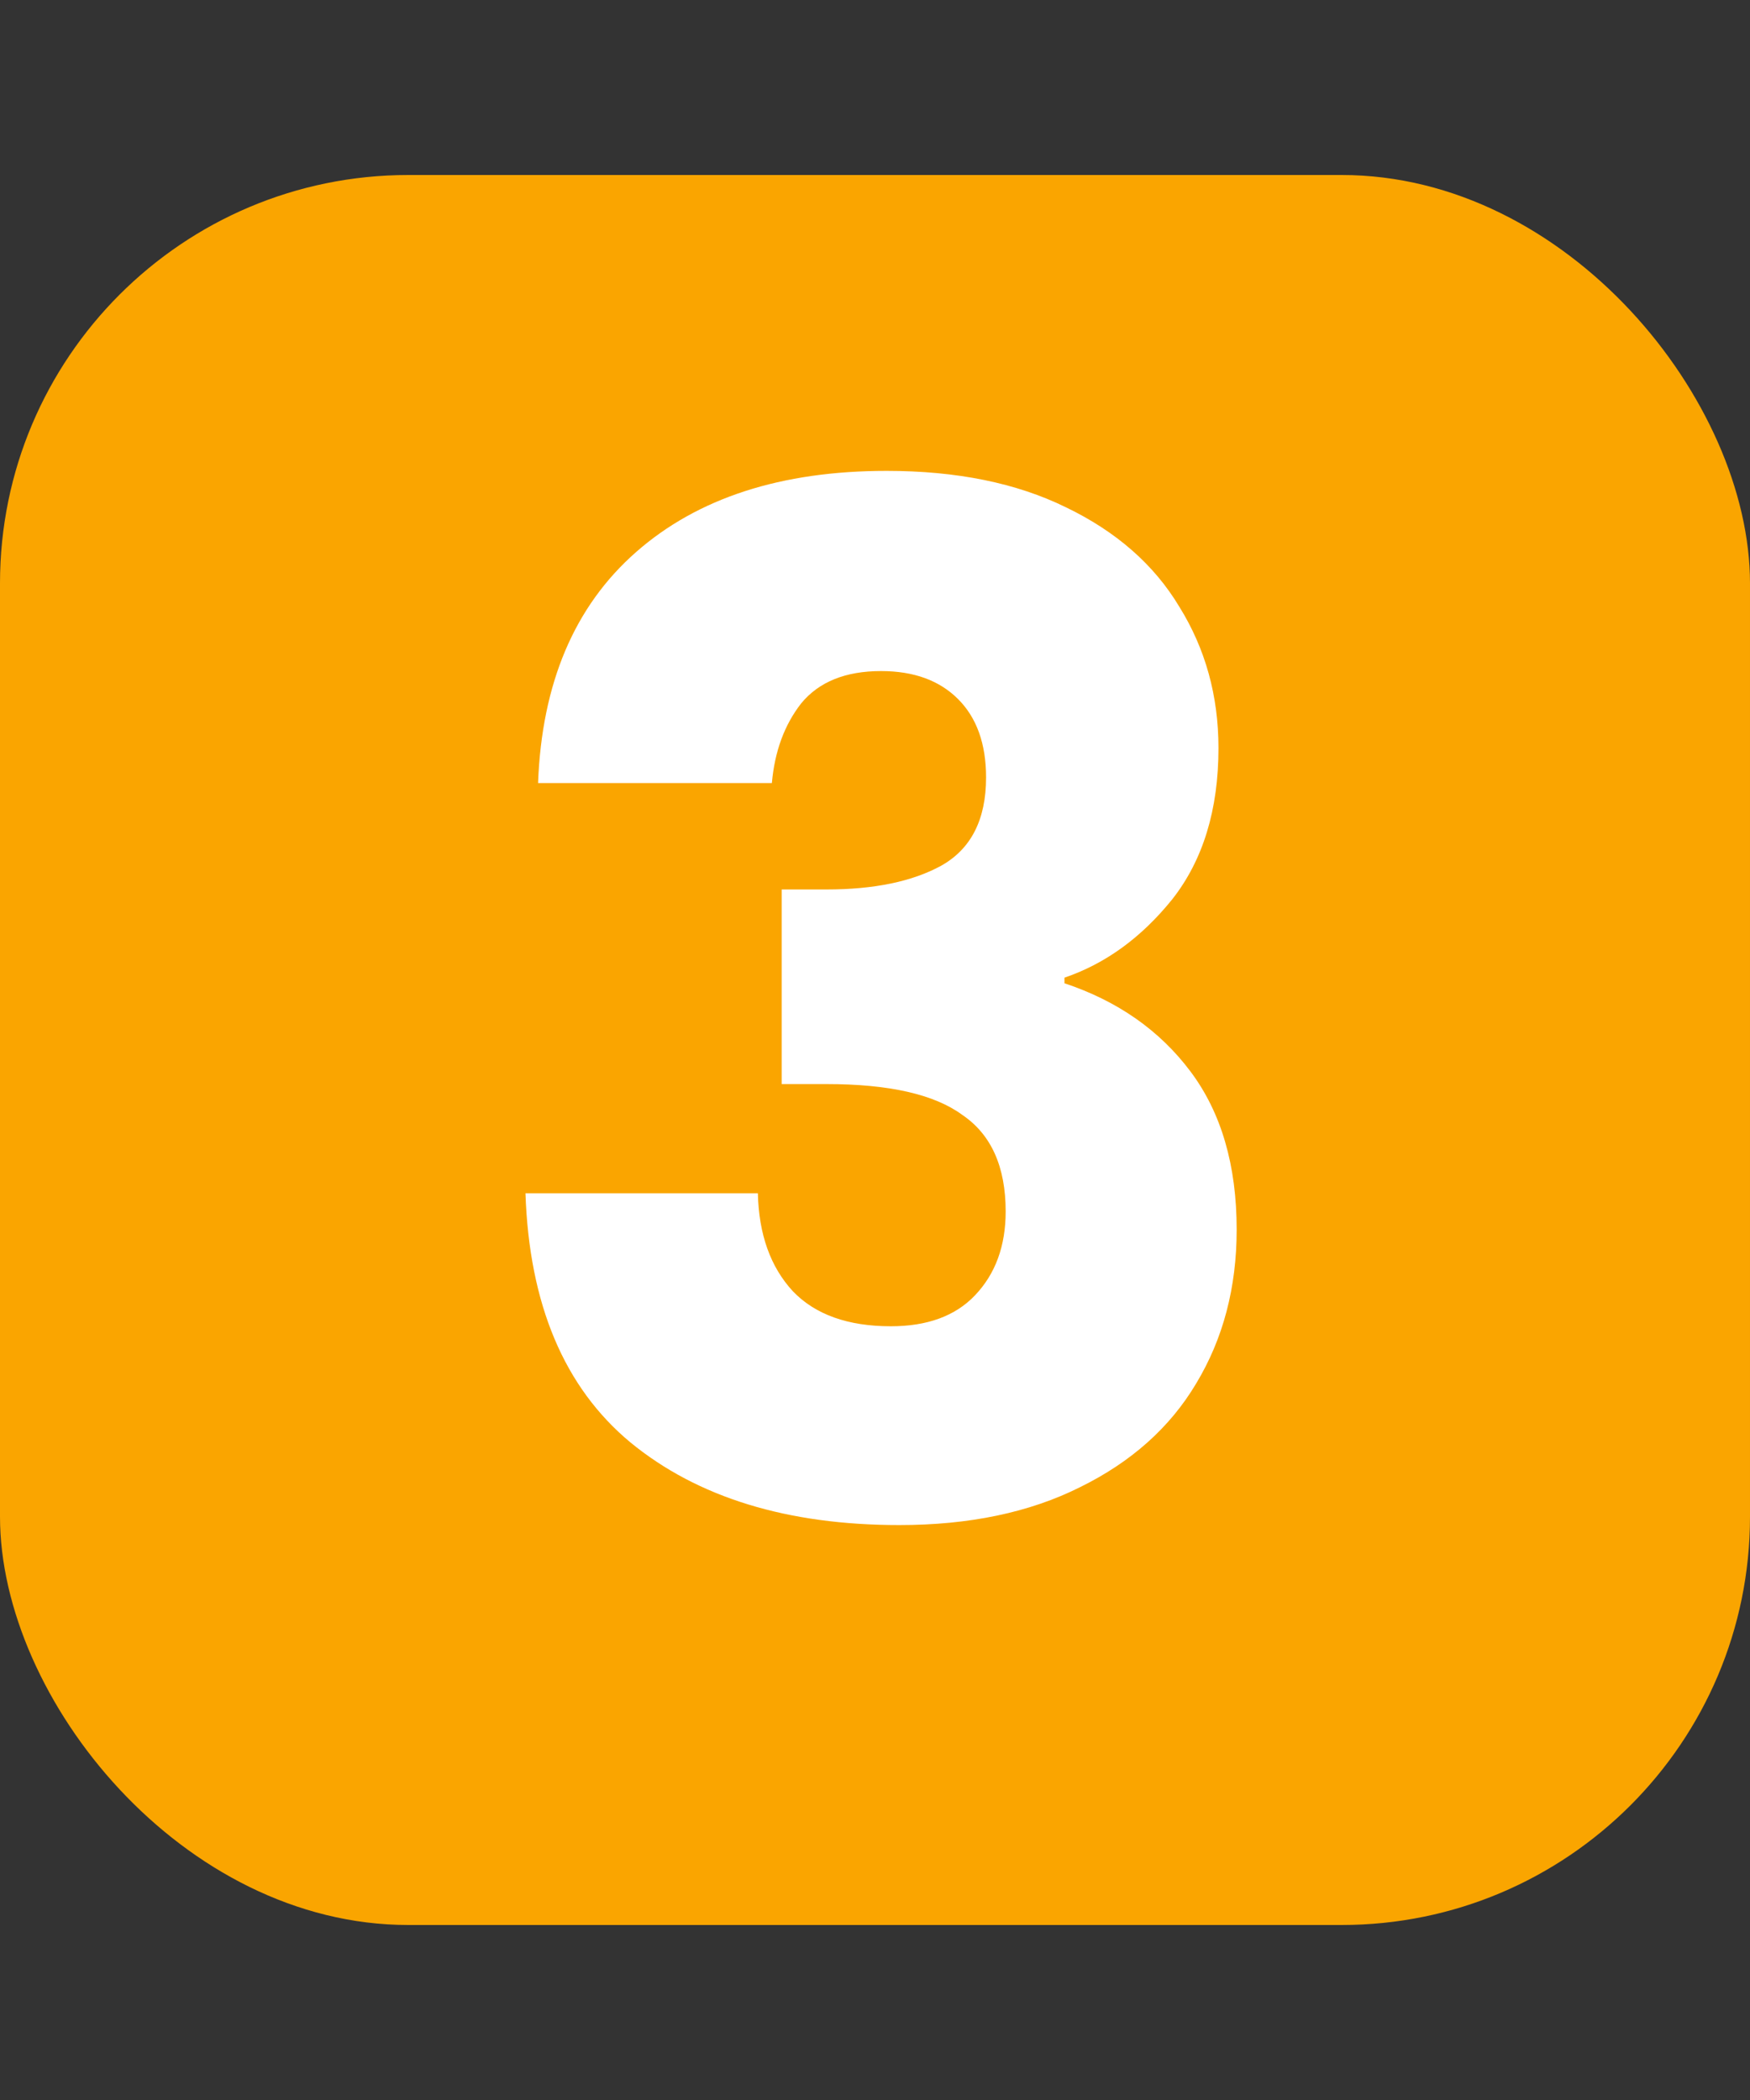
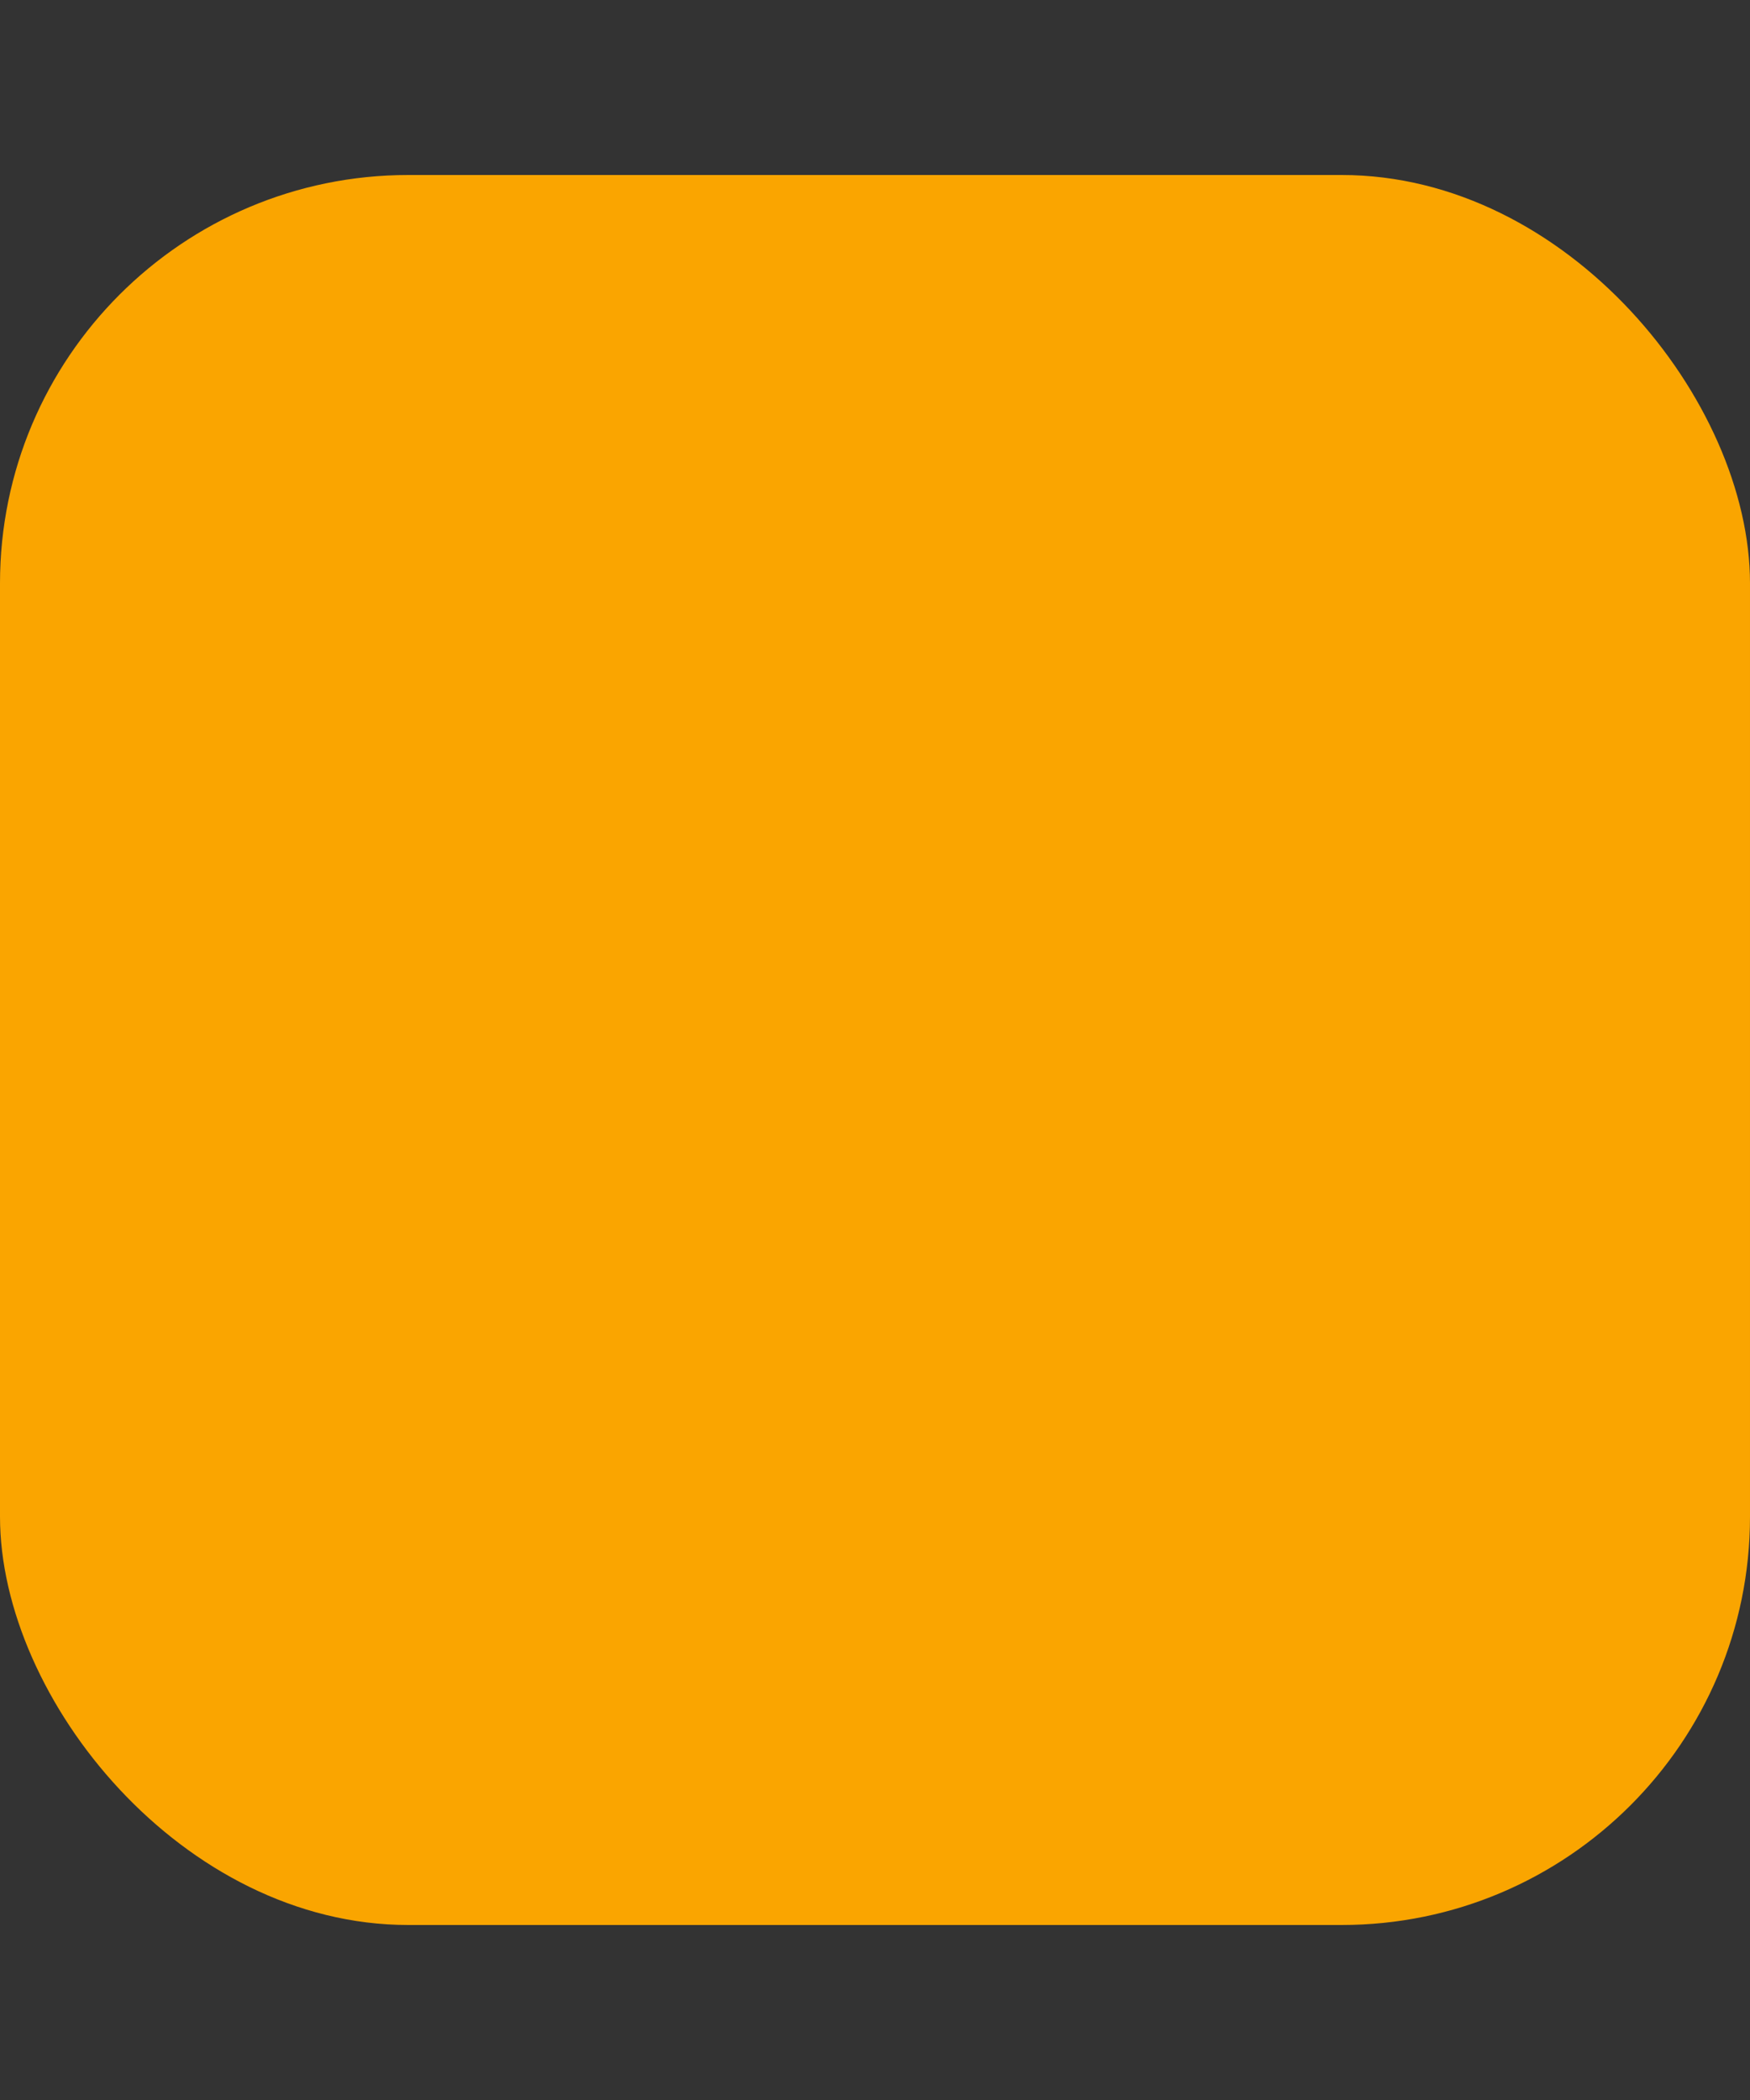
<svg xmlns="http://www.w3.org/2000/svg" width="30" height="36" viewBox="0 0 30 36" fill="none">
  <rect x="0" y="0" width="30" height="36" fill="#333333" stroke="none" />
  <rect y="3" width="30" height="30" rx="7" fill="#FAA500" />
-   <path d="M9.224 13.424C9.288 11.712 9.848 10.392 10.904 9.464C11.96 8.536 13.392 8.072 15.2 8.072C16.4 8.072 17.424 8.28 18.272 8.696C19.136 9.112 19.784 9.68 20.216 10.4C20.664 11.12 20.888 11.928 20.888 12.824C20.888 13.88 20.624 14.744 20.096 15.416C19.568 16.072 18.952 16.52 18.248 16.76V16.856C19.16 17.16 19.88 17.664 20.408 18.368C20.936 19.072 21.2 19.976 21.2 21.08C21.2 22.072 20.968 22.952 20.504 23.72C20.056 24.472 19.392 25.064 18.512 25.496C17.648 25.928 16.616 26.144 15.416 26.144C13.496 26.144 11.96 25.672 10.808 24.728C9.672 23.784 9.072 22.36 9.008 20.456H12.992C13.008 21.16 13.208 21.72 13.592 22.136C13.976 22.536 14.536 22.736 15.272 22.736C15.896 22.736 16.376 22.56 16.712 22.208C17.064 21.84 17.24 21.36 17.24 20.768C17.24 20 16.992 19.448 16.496 19.112C16.016 18.76 15.24 18.584 14.168 18.584H13.4V15.248H14.168C14.984 15.248 15.64 15.112 16.136 14.84C16.648 14.552 16.904 14.048 16.904 13.328C16.904 12.752 16.744 12.304 16.424 11.984C16.104 11.664 15.664 11.504 15.104 11.504C14.496 11.504 14.04 11.688 13.736 12.056C13.448 12.424 13.28 12.88 13.232 13.424H9.224Z" fill="white" />
</svg>